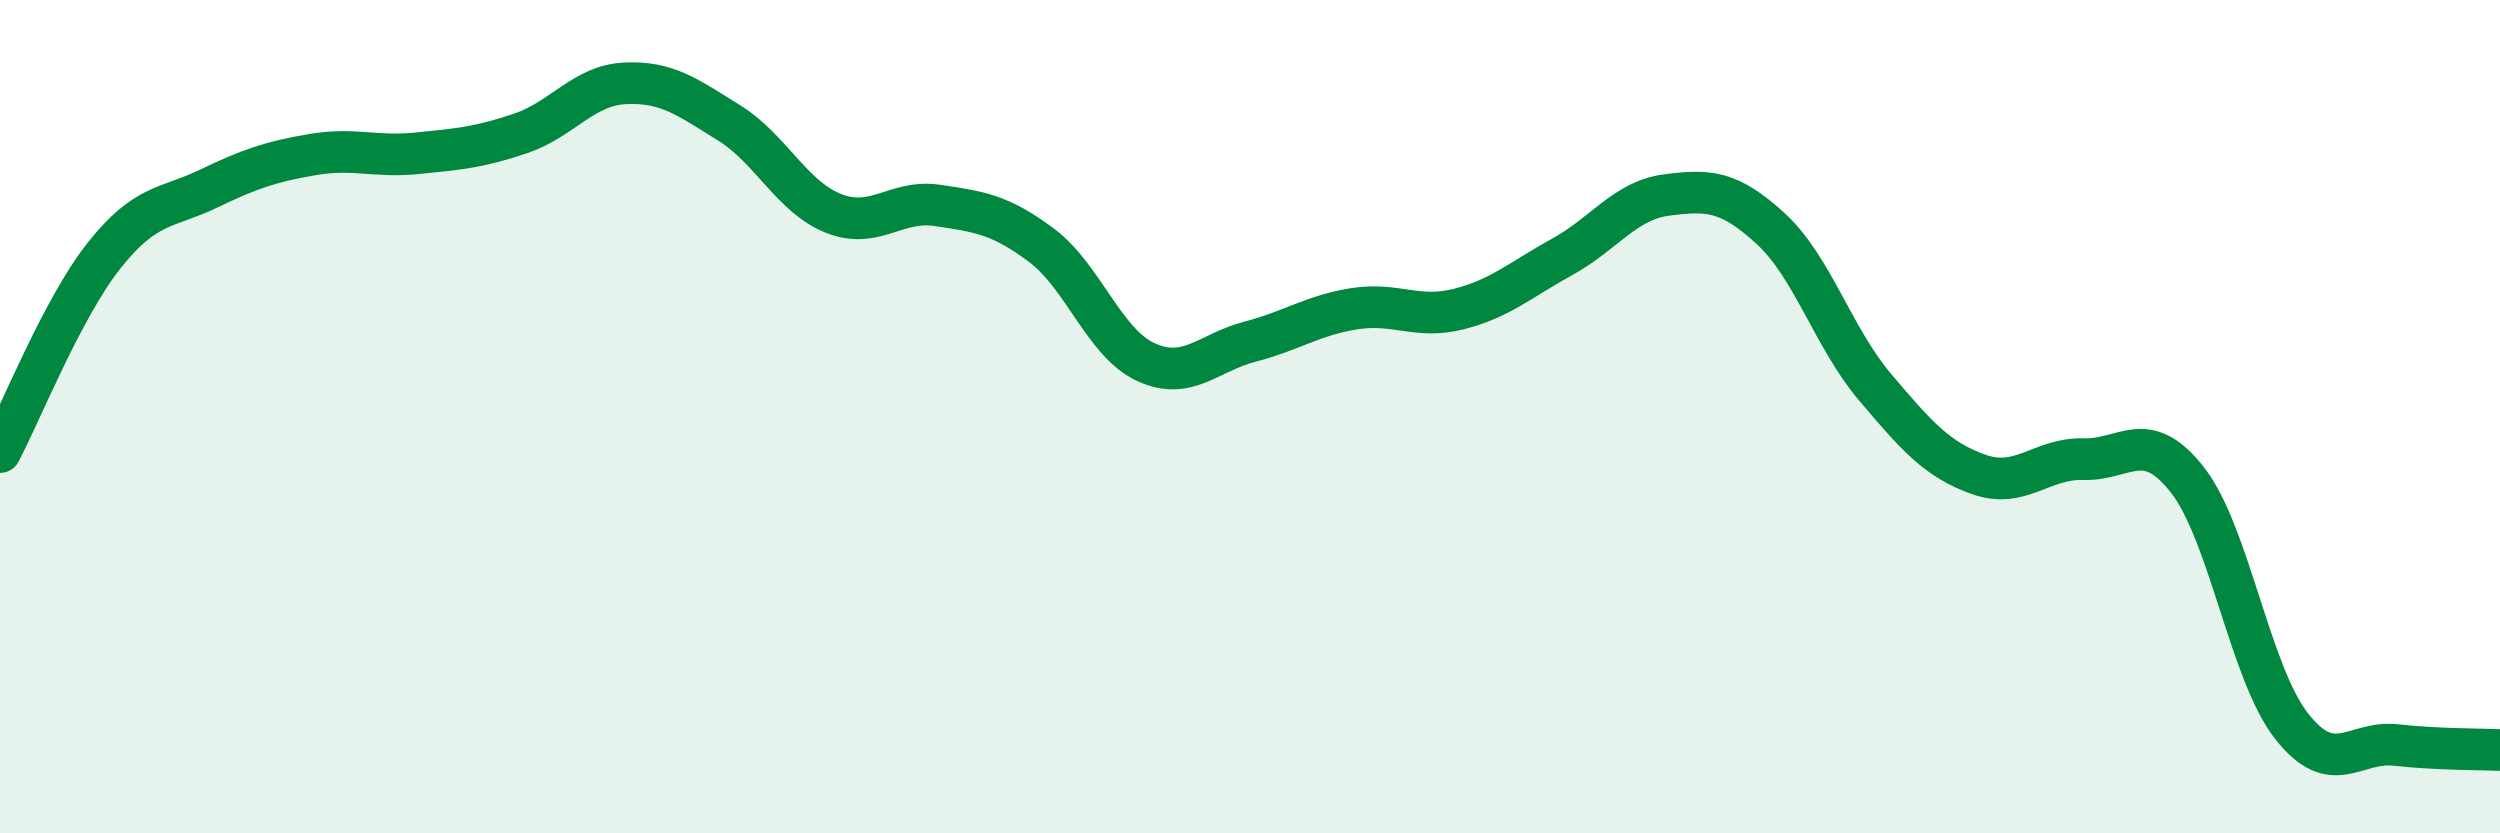
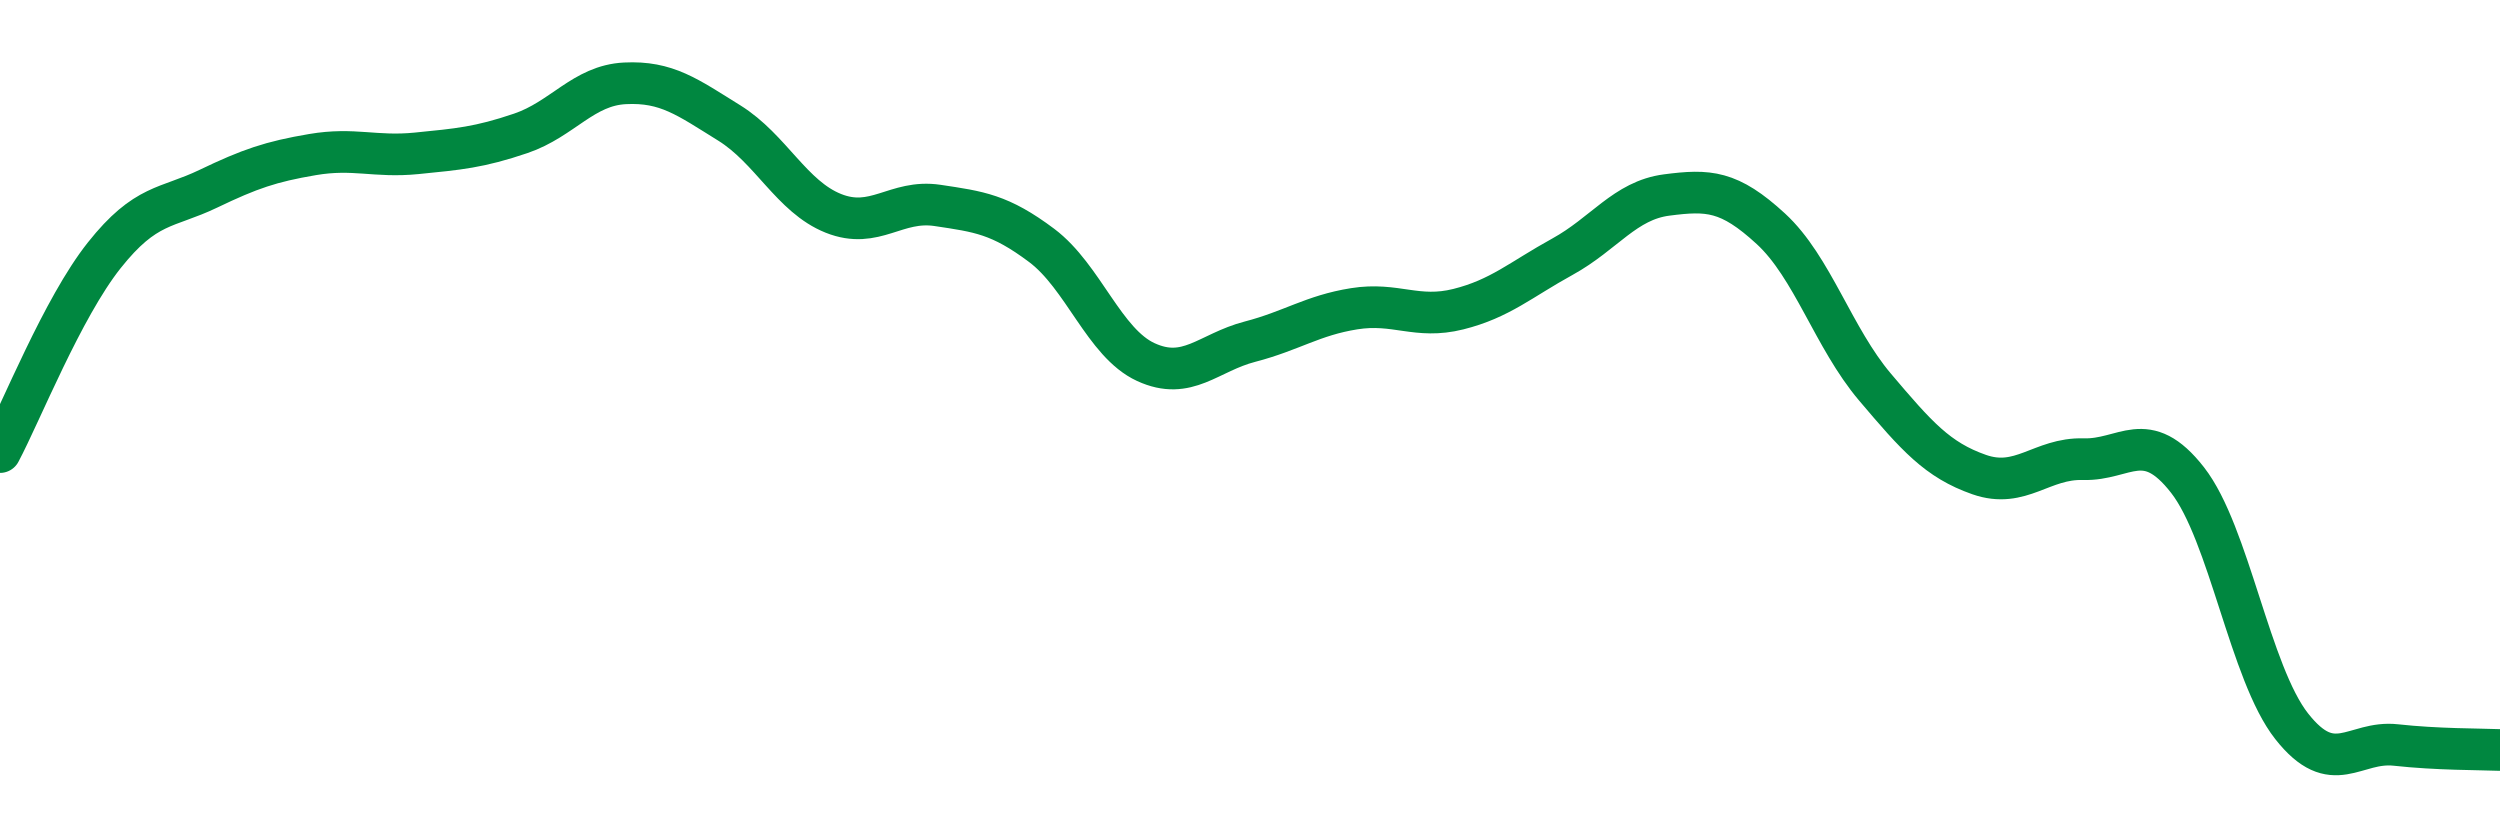
<svg xmlns="http://www.w3.org/2000/svg" width="60" height="20" viewBox="0 0 60 20">
-   <path d="M 0,10.85 C 0.5,9.91 1.5,7.39 2.5,6.13 C 3.5,4.87 4,5.01 5,4.53 C 6,4.05 6.5,3.88 7.5,3.71 C 8.5,3.54 9,3.78 10,3.68 C 11,3.58 11.5,3.54 12.5,3.2 C 13.5,2.86 14,2.05 15,2 C 16,1.95 16.5,2.33 17.5,2.95 C 18.5,3.57 19,4.72 20,5.12 C 21,5.52 21.5,4.78 22.5,4.93 C 23.5,5.08 24,5.14 25,5.89 C 26,6.64 26.5,8.23 27.5,8.69 C 28.5,9.15 29,8.46 30,8.2 C 31,7.94 31.5,7.57 32.5,7.41 C 33.5,7.25 34,7.67 35,7.42 C 36,7.17 36.5,6.71 37.5,6.16 C 38.5,5.61 39,4.81 40,4.68 C 41,4.55 41.5,4.57 42.5,5.49 C 43.5,6.41 44,8.11 45,9.29 C 46,10.47 46.5,11.04 47.5,11.39 C 48.5,11.74 49,10.99 50,11.02 C 51,11.05 51.5,10.24 52.5,11.52 C 53.5,12.8 54,16.16 55,17.43 C 56,18.7 56.5,17.77 57.5,17.88 C 58.5,17.99 59.5,17.98 60,18L60 20L0 20Z" fill="#008740" opacity="0.1" stroke-linecap="round" stroke-linejoin="round" />
  <path d="M 0,10.85 C 0.5,9.91 1.5,7.39 2.5,6.13 C 3.5,4.87 4,5.01 5,4.53 C 6,4.05 6.5,3.88 7.5,3.71 C 8.5,3.54 9,3.78 10,3.68 C 11,3.58 11.5,3.54 12.5,3.2 C 13.5,2.86 14,2.05 15,2 C 16,1.95 16.5,2.33 17.5,2.95 C 18.5,3.57 19,4.72 20,5.12 C 21,5.52 21.5,4.78 22.5,4.93 C 23.5,5.08 24,5.14 25,5.89 C 26,6.64 26.5,8.23 27.5,8.69 C 28.5,9.15 29,8.46 30,8.2 C 31,7.94 31.5,7.57 32.5,7.41 C 33.5,7.25 34,7.67 35,7.42 C 36,7.17 36.5,6.71 37.5,6.16 C 38.5,5.61 39,4.81 40,4.68 C 41,4.55 41.5,4.57 42.5,5.49 C 43.5,6.41 44,8.11 45,9.29 C 46,10.47 46.5,11.04 47.5,11.39 C 48.5,11.74 49,10.99 50,11.02 C 51,11.05 51.5,10.24 52.5,11.52 C 53.5,12.8 54,16.16 55,17.43 C 56,18.7 56.5,17.77 57.5,17.88 C 58.5,17.99 59.5,17.98 60,18" stroke="#008740" stroke-width="1" fill="none" stroke-linecap="round" stroke-linejoin="round" />
</svg>